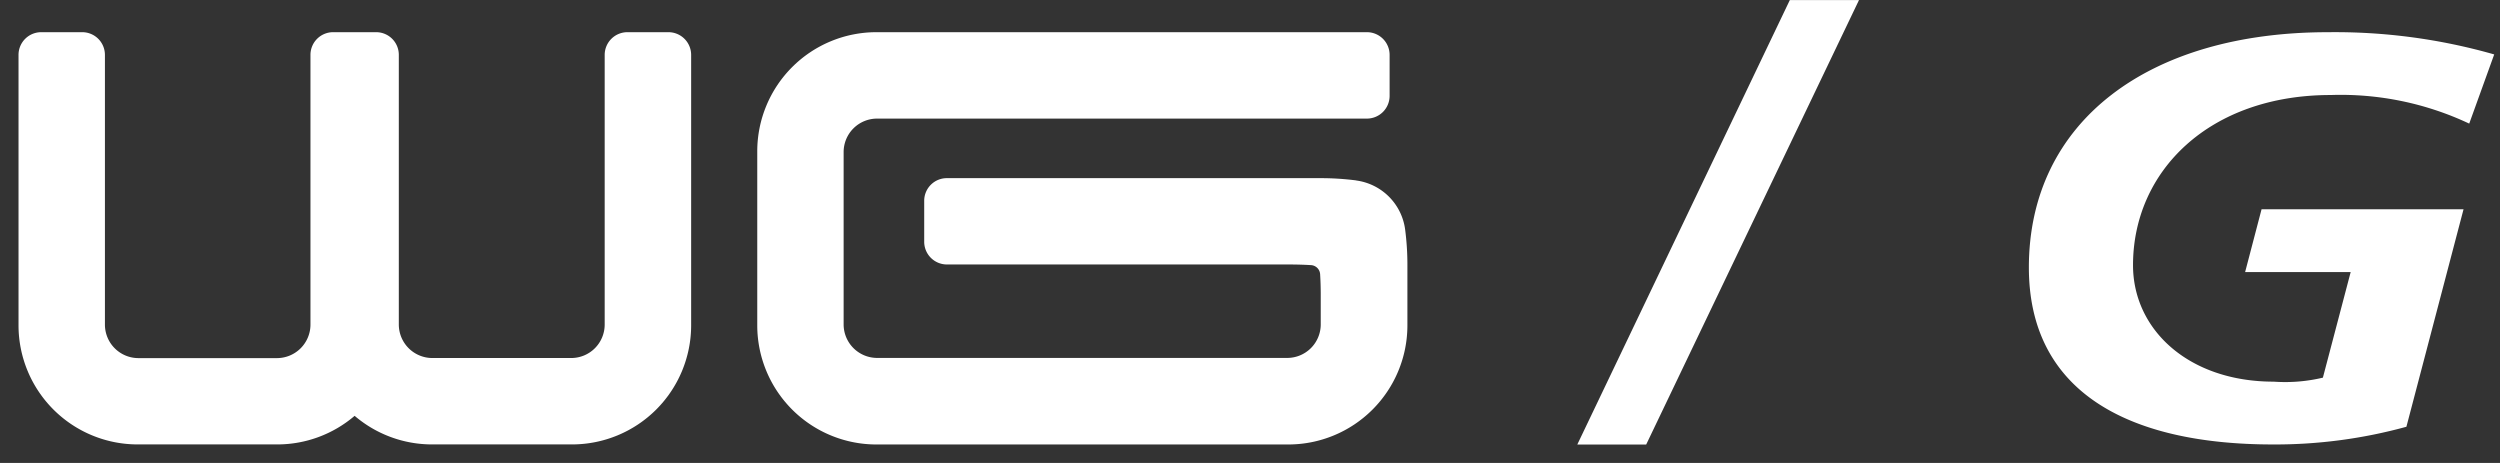
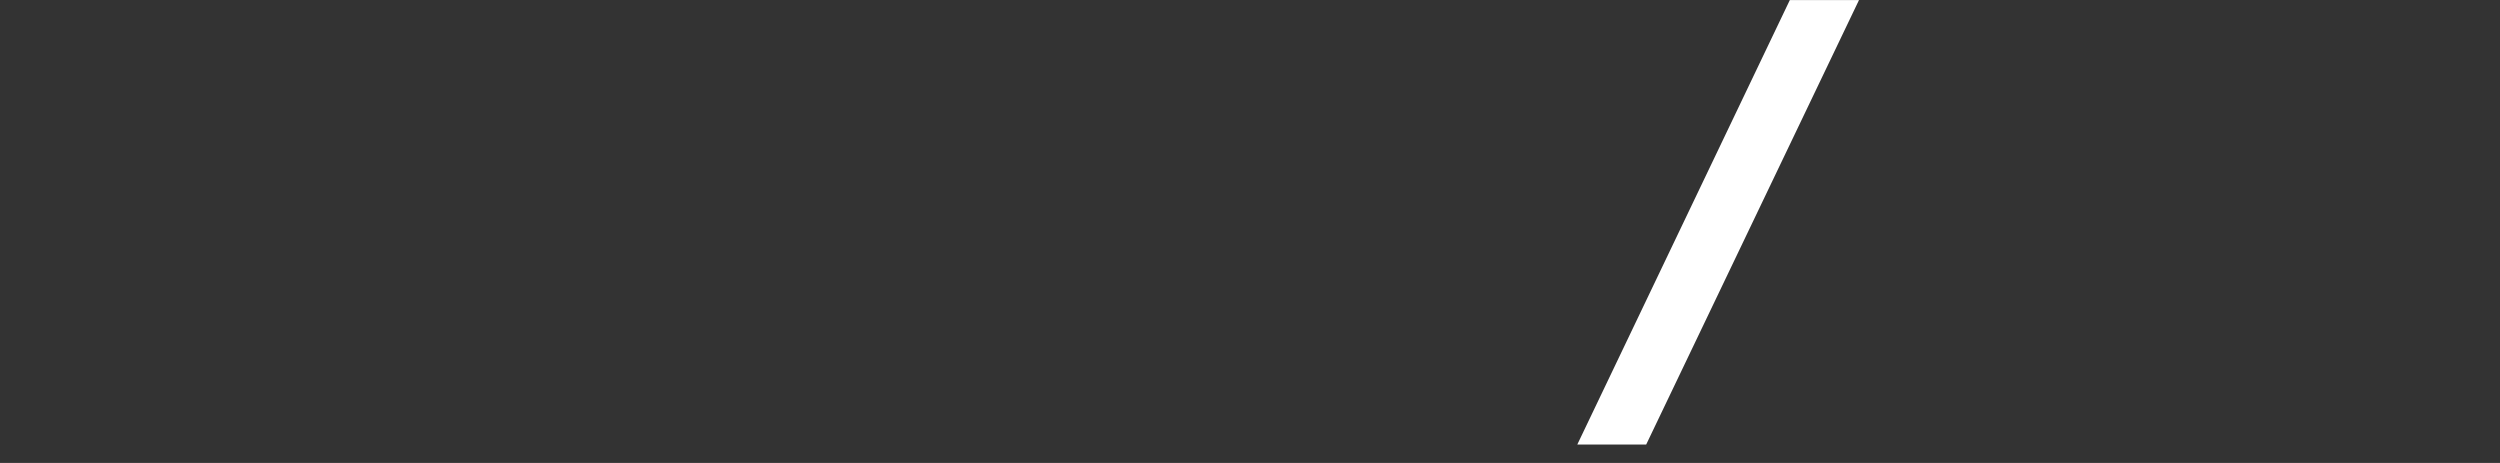
<svg xmlns="http://www.w3.org/2000/svg" width="135" height="25" viewBox="0 0 135 25">
  <rect x="0" y="0" width="135" height="25" fill="#333333" stroke="none" />
  <defs>
    <clipPath id="clip-path">
      <rect id="長方形_24175" data-name="長方形 24175" width="135" height="25" transform="translate(1347 1572)" fill="#fff" stroke="#707070" stroke-width="1" />
    </clipPath>
    <clipPath id="clip-path-2">
-       <rect id="長方形_24173" data-name="長方形 24173" width="75" height="22.261" fill="#fff" />
-     </clipPath>
+       </clipPath>
    <clipPath id="clip-path-3">
      <rect id="長方形_24174" data-name="長方形 24174" width="25.128" height="22.261" fill="#fff" />
    </clipPath>
  </defs>
  <g id="マスクグループ_71" data-name="マスクグループ 71" transform="translate(-1347 -1572)" clip-path="url(#clip-path)">
    <g id="グループ_11613" data-name="グループ 11613" transform="translate(1348 1573.738)">
      <g id="グループ_11612" data-name="グループ 11612" transform="translate(0 0)" clip-path="url(#clip-path-2)">
        <path id="パス_4821" data-name="パス 4821" d="M35.095,0H32.881a1.227,1.227,0,0,0-1.228,1.222V15.788a1.807,1.807,0,0,1-1.8,1.807H22.343a1.812,1.812,0,0,1-1.807-1.807V1.222A1.223,1.223,0,0,0,19.314,0H16.987a1.224,1.224,0,0,0-1.222,1.222V15.788A1.812,1.812,0,0,1,13.958,17.6H6.473a1.81,1.81,0,0,1-1.807-1.807V1.222A1.226,1.226,0,0,0,3.442,0H1.226A1.226,1.226,0,0,0,0,1.222V15.829a6.435,6.435,0,0,0,6.432,6.432h7.543a6.427,6.427,0,0,0,4.175-1.544,6.429,6.429,0,0,0,4.175,1.544h7.561a6.436,6.436,0,0,0,6.436-6.432V1.222A1.227,1.227,0,0,0,35.095,0" transform="translate(0 0)" fill="#fff" />
        <path id="パス_4822" data-name="パス 4822" d="M162.477,8.005a15.094,15.094,0,0,0-1.92-.123H140.368A1.222,1.222,0,0,0,139.144,9.1v2.216a1.227,1.227,0,0,0,1.224,1.228h18.478c.4,0,.8.012,1.191.035a.524.524,0,0,1,.487.491c.023.368.033.737.033,1.105v1.608a1.811,1.811,0,0,1-1.807,1.807H136.6a1.811,1.811,0,0,1-1.807-1.807V6.473A1.807,1.807,0,0,1,136.6,4.666h26.452a1.227,1.227,0,0,0,1.224-1.228V1.222A1.226,1.226,0,0,0,163.054,0H136.561a6.435,6.435,0,0,0-6.432,6.432v9.4a6.435,6.435,0,0,0,6.432,6.432h22.244a6.434,6.434,0,0,0,6.432-6.432v-3.28a14.747,14.747,0,0,0-.123-1.9,3.076,3.076,0,0,0-2.637-2.643" transform="translate(-90.237 0)" fill="#fff" />
      </g>
    </g>
    <g id="グループ_11615" data-name="グループ 11615" transform="translate(1456.559 1573.739)">
      <g id="グループ_11614" data-name="グループ 11614" transform="translate(0 0)" clip-path="url(#clip-path-3)">
-         <path id="パス_4823" data-name="パス 4823" d="M23.779,4.936A16.282,16.282,0,0,0,16.3,3.392c-6.552,0-10.676,4.1-10.676,9.189,0,3.486,3.007,6.289,7.593,6.289a8.759,8.759,0,0,0,2.66-.216l1.5-5.7h-5.7l.888-3.392H23.472L20.387,21.306a26.718,26.718,0,0,1-7.206.956C5.279,22.261,0,19.363,0,12.705,0,4.841,6.436,0,16.148,0a31.282,31.282,0,0,1,8.98,1.2Z" transform="translate(0 0)" fill="#fff" />
-       </g>
+         </g>
    </g>
    <path id="パス_4824" data-name="パス 4824" d="M.829-2.3H-2.891l11.476-24H12.32Z" transform="translate(1435.065 1598.305)" fill="#fff" />
  </g>
</svg>